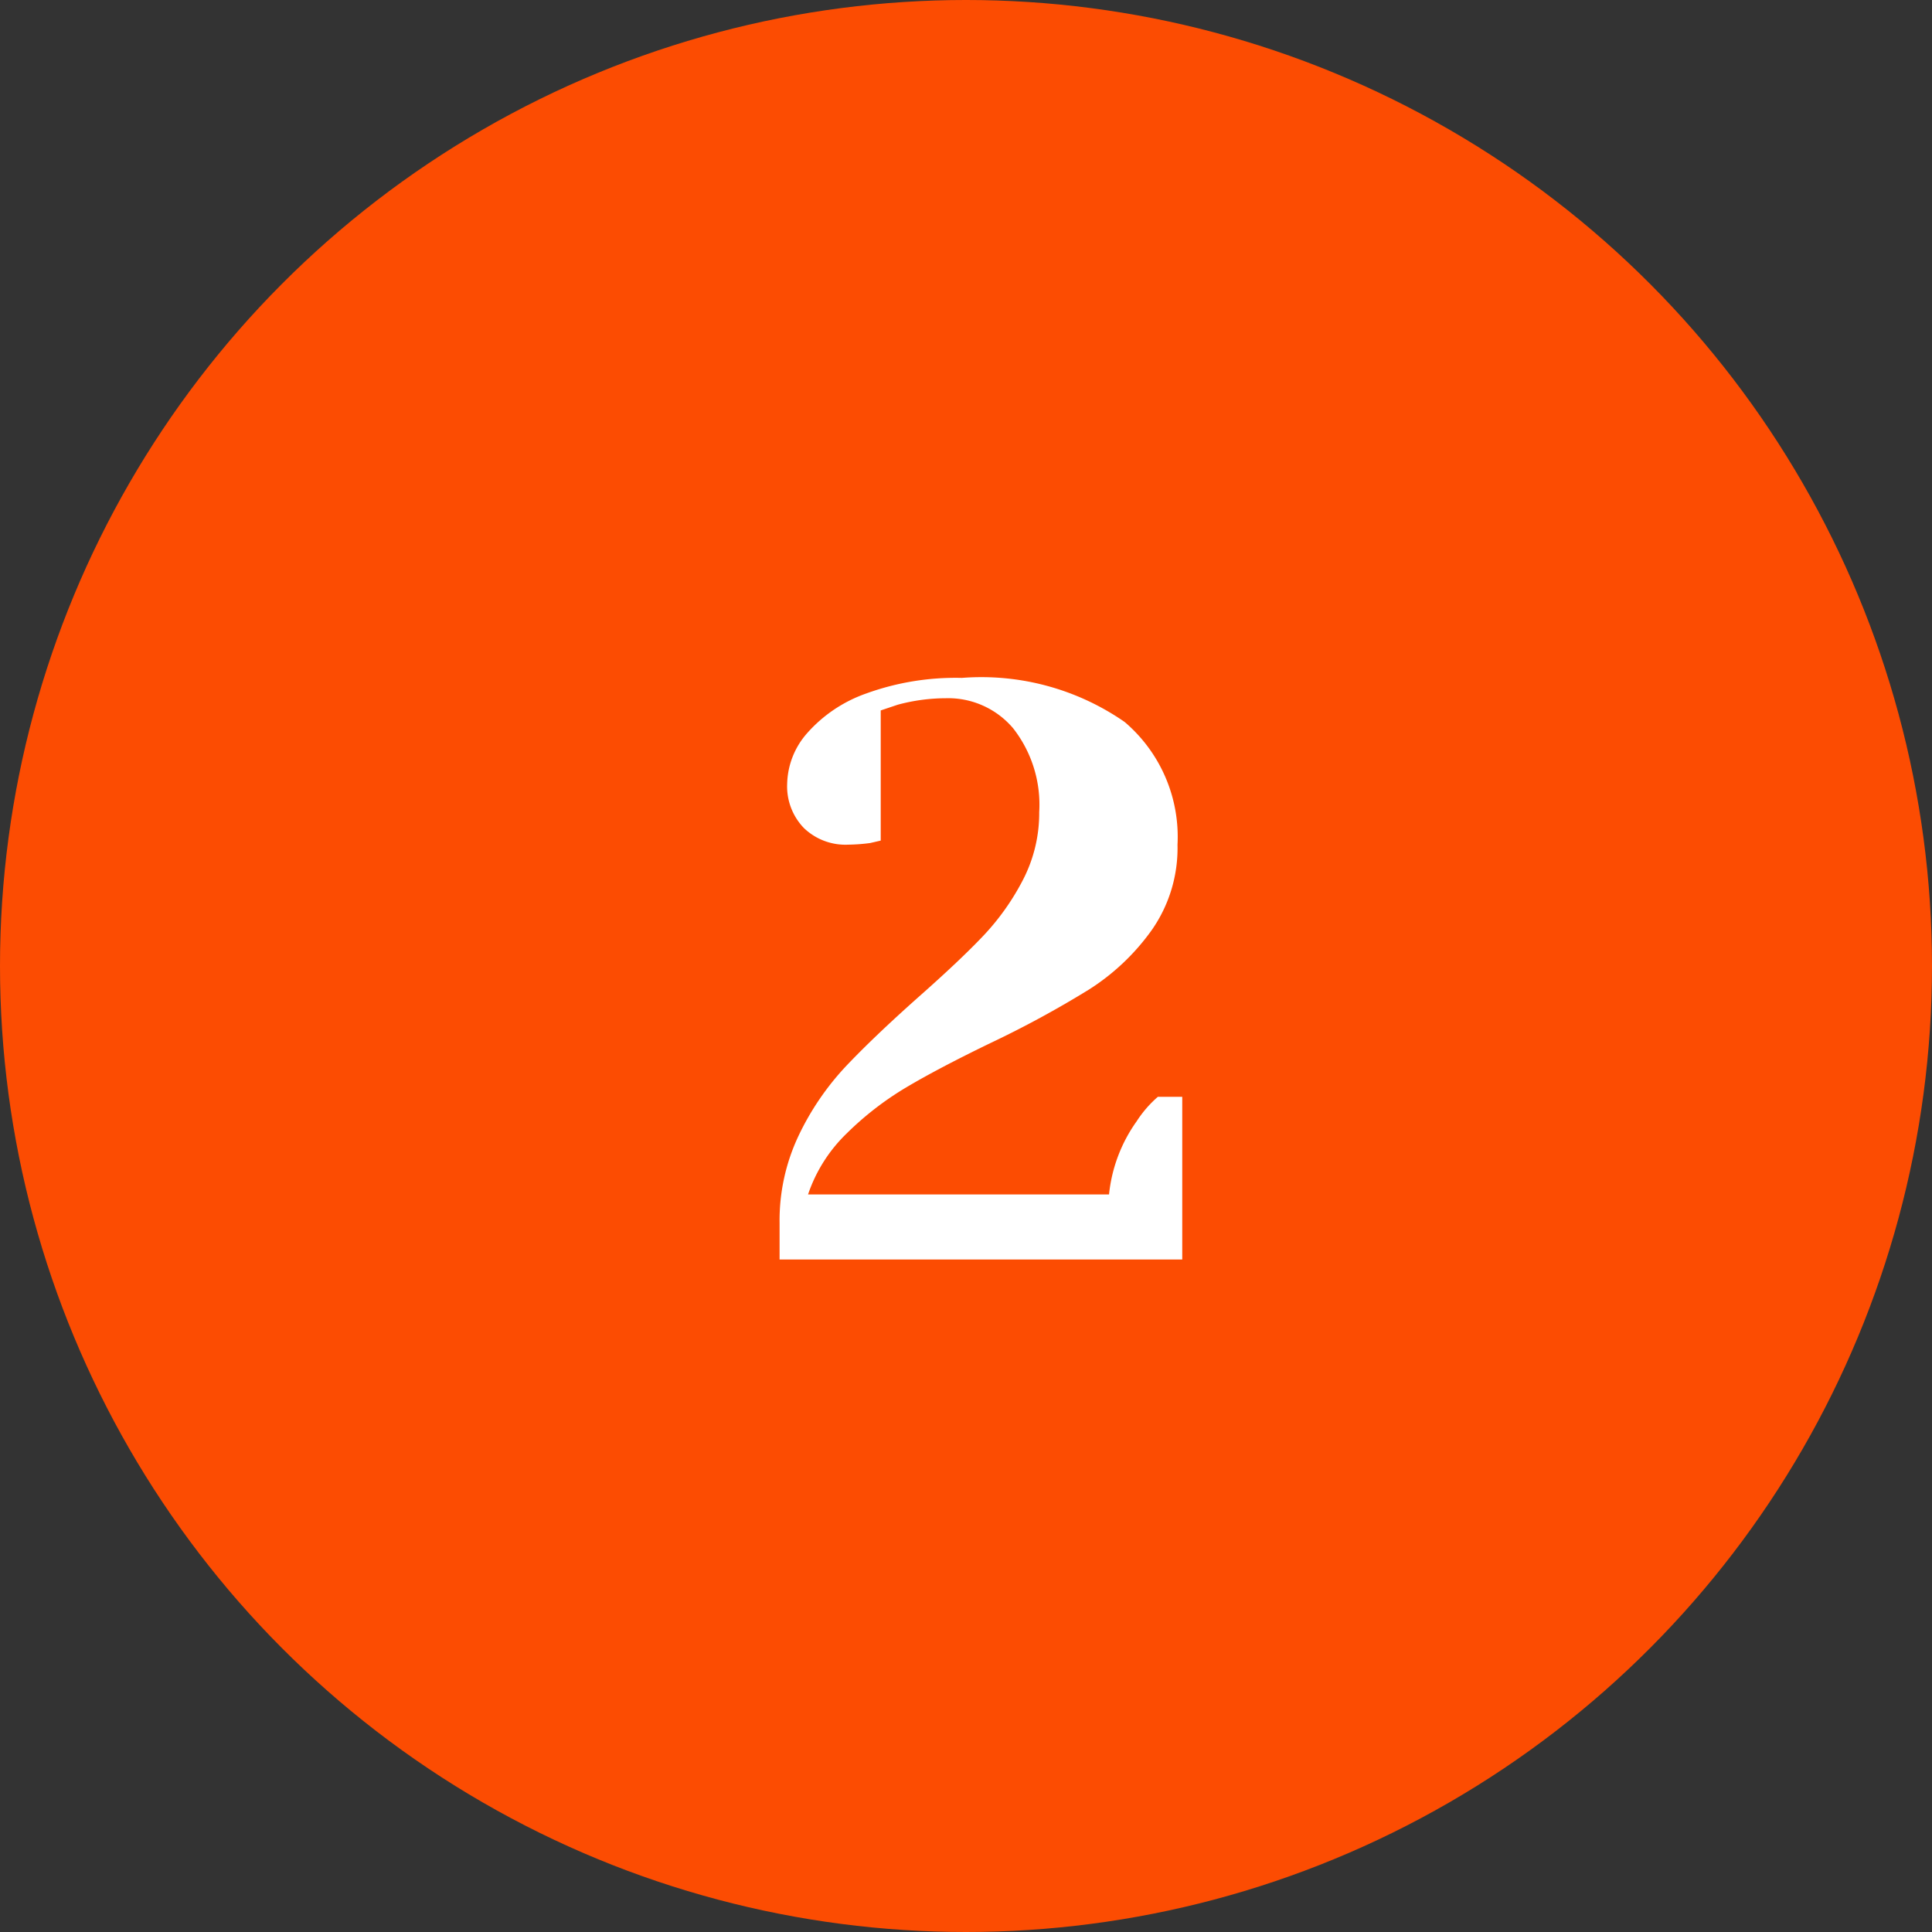
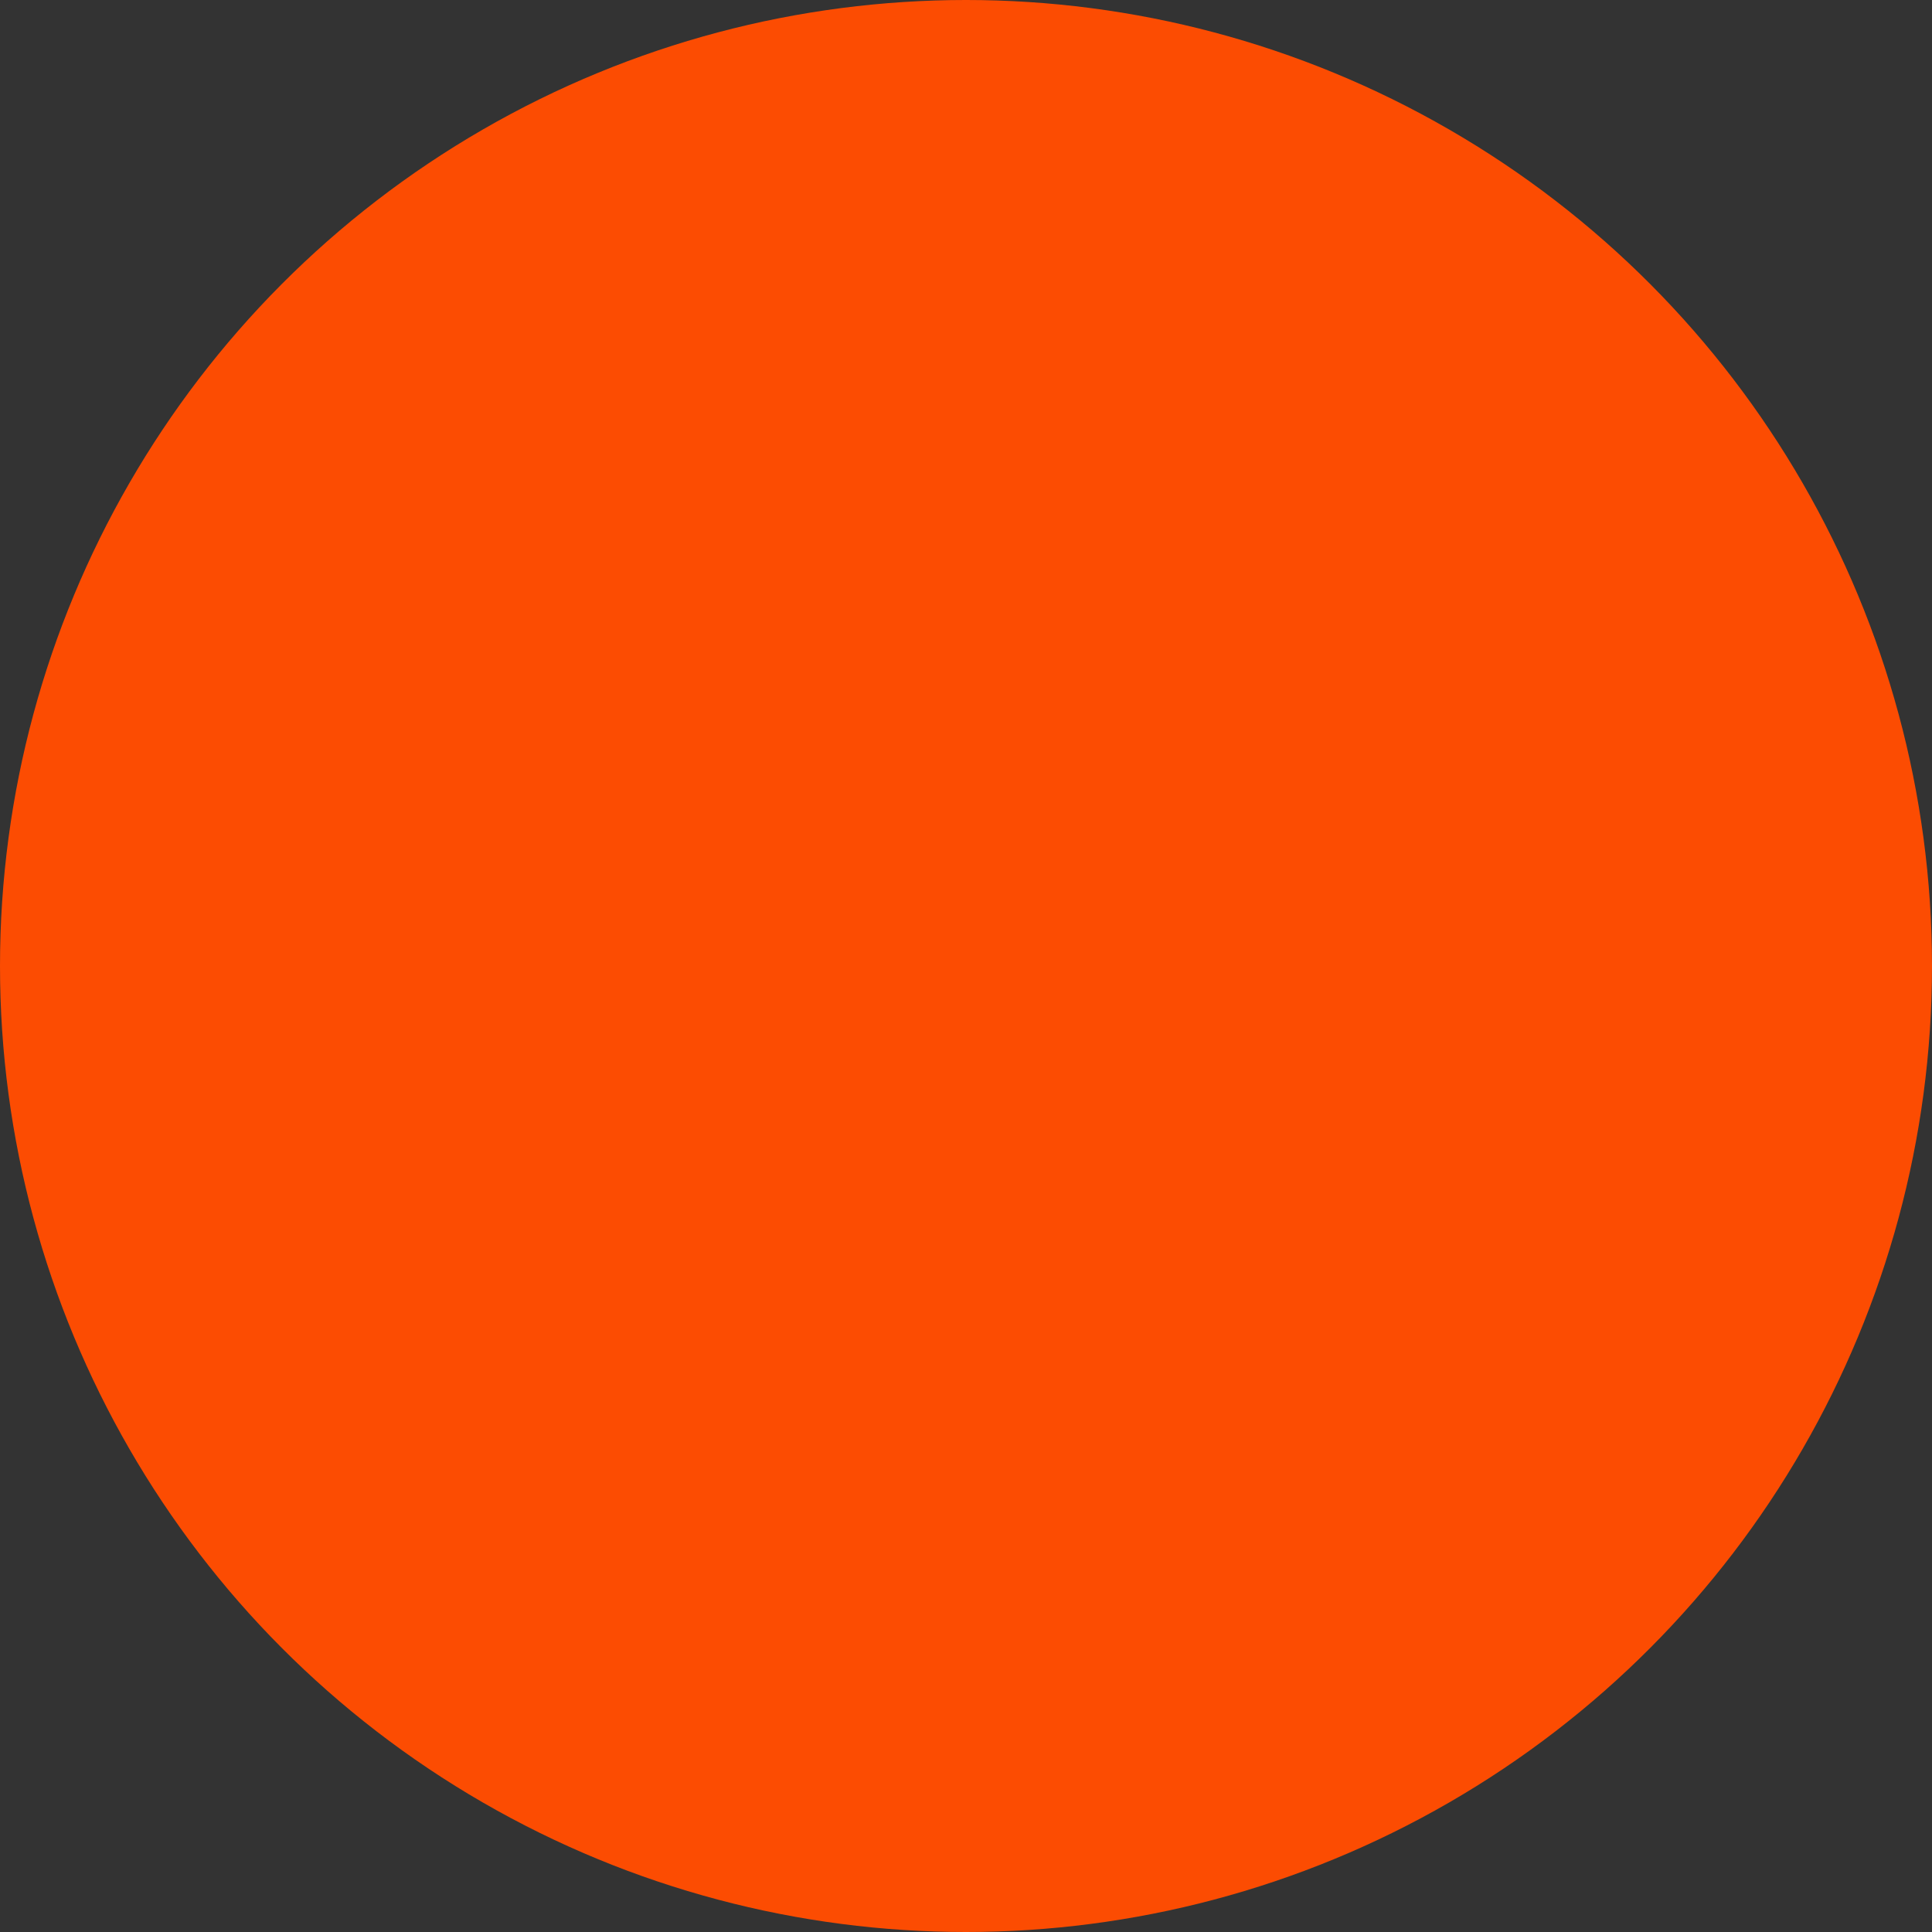
<svg xmlns="http://www.w3.org/2000/svg" width="57" height="57" viewBox="0 0 57 57">
  <rect x="0" y="0" width="57" height="57" fill="#333333" stroke="none" />
  <g id="Group_332" data-name="Group 332" transform="translate(-567 -4603)">
    <circle id="Ellipse_1" data-name="Ellipse 1" cx="28.5" cy="28.5" r="28.5" transform="translate(567 4603)" fill="#fc4c02" />
-     <path id="Path_29" data-name="Path 29" d="M-6.18-1.08a5.838,5.838,0,0,1,.564-2.58,8.021,8.021,0,0,1,1.38-2.028q.816-.864,2.136-2.04Q-.876-8.808-.18-9.54A7.215,7.215,0,0,0,1-11.2a4.282,4.282,0,0,0,.48-2,3.658,3.658,0,0,0-.768-2.472,2.51,2.51,0,0,0-1.992-.888,5.48,5.48,0,0,0-1.416.192l-.5.168v3.84l-.312.072a5.369,5.369,0,0,1-.648.048,1.768,1.768,0,0,1-1.308-.492,1.768,1.768,0,0,1-.492-1.308,2.332,2.332,0,0,1,.588-1.488A4.164,4.164,0,0,1-3.624-16.7,7.744,7.744,0,0,1-.8-17.16a7.413,7.413,0,0,1,4.8,1.3,4.451,4.451,0,0,1,1.56,3.624A4.214,4.214,0,0,1,4.8-9.72,6.646,6.646,0,0,1,2.952-7.968,30.122,30.122,0,0,1,.036-6.384Q-1.5-5.64-2.448-5.076A9.175,9.175,0,0,0-4.2-3.72a4.505,4.505,0,0,0-1.14,1.8H3.54a4.5,4.5,0,0,1,.816-2.16A3.369,3.369,0,0,1,4.98-4.8H5.7V0H-6.18Z" transform="translate(596.18 4640.16)" fill="#fff" />
  </g>
</svg>